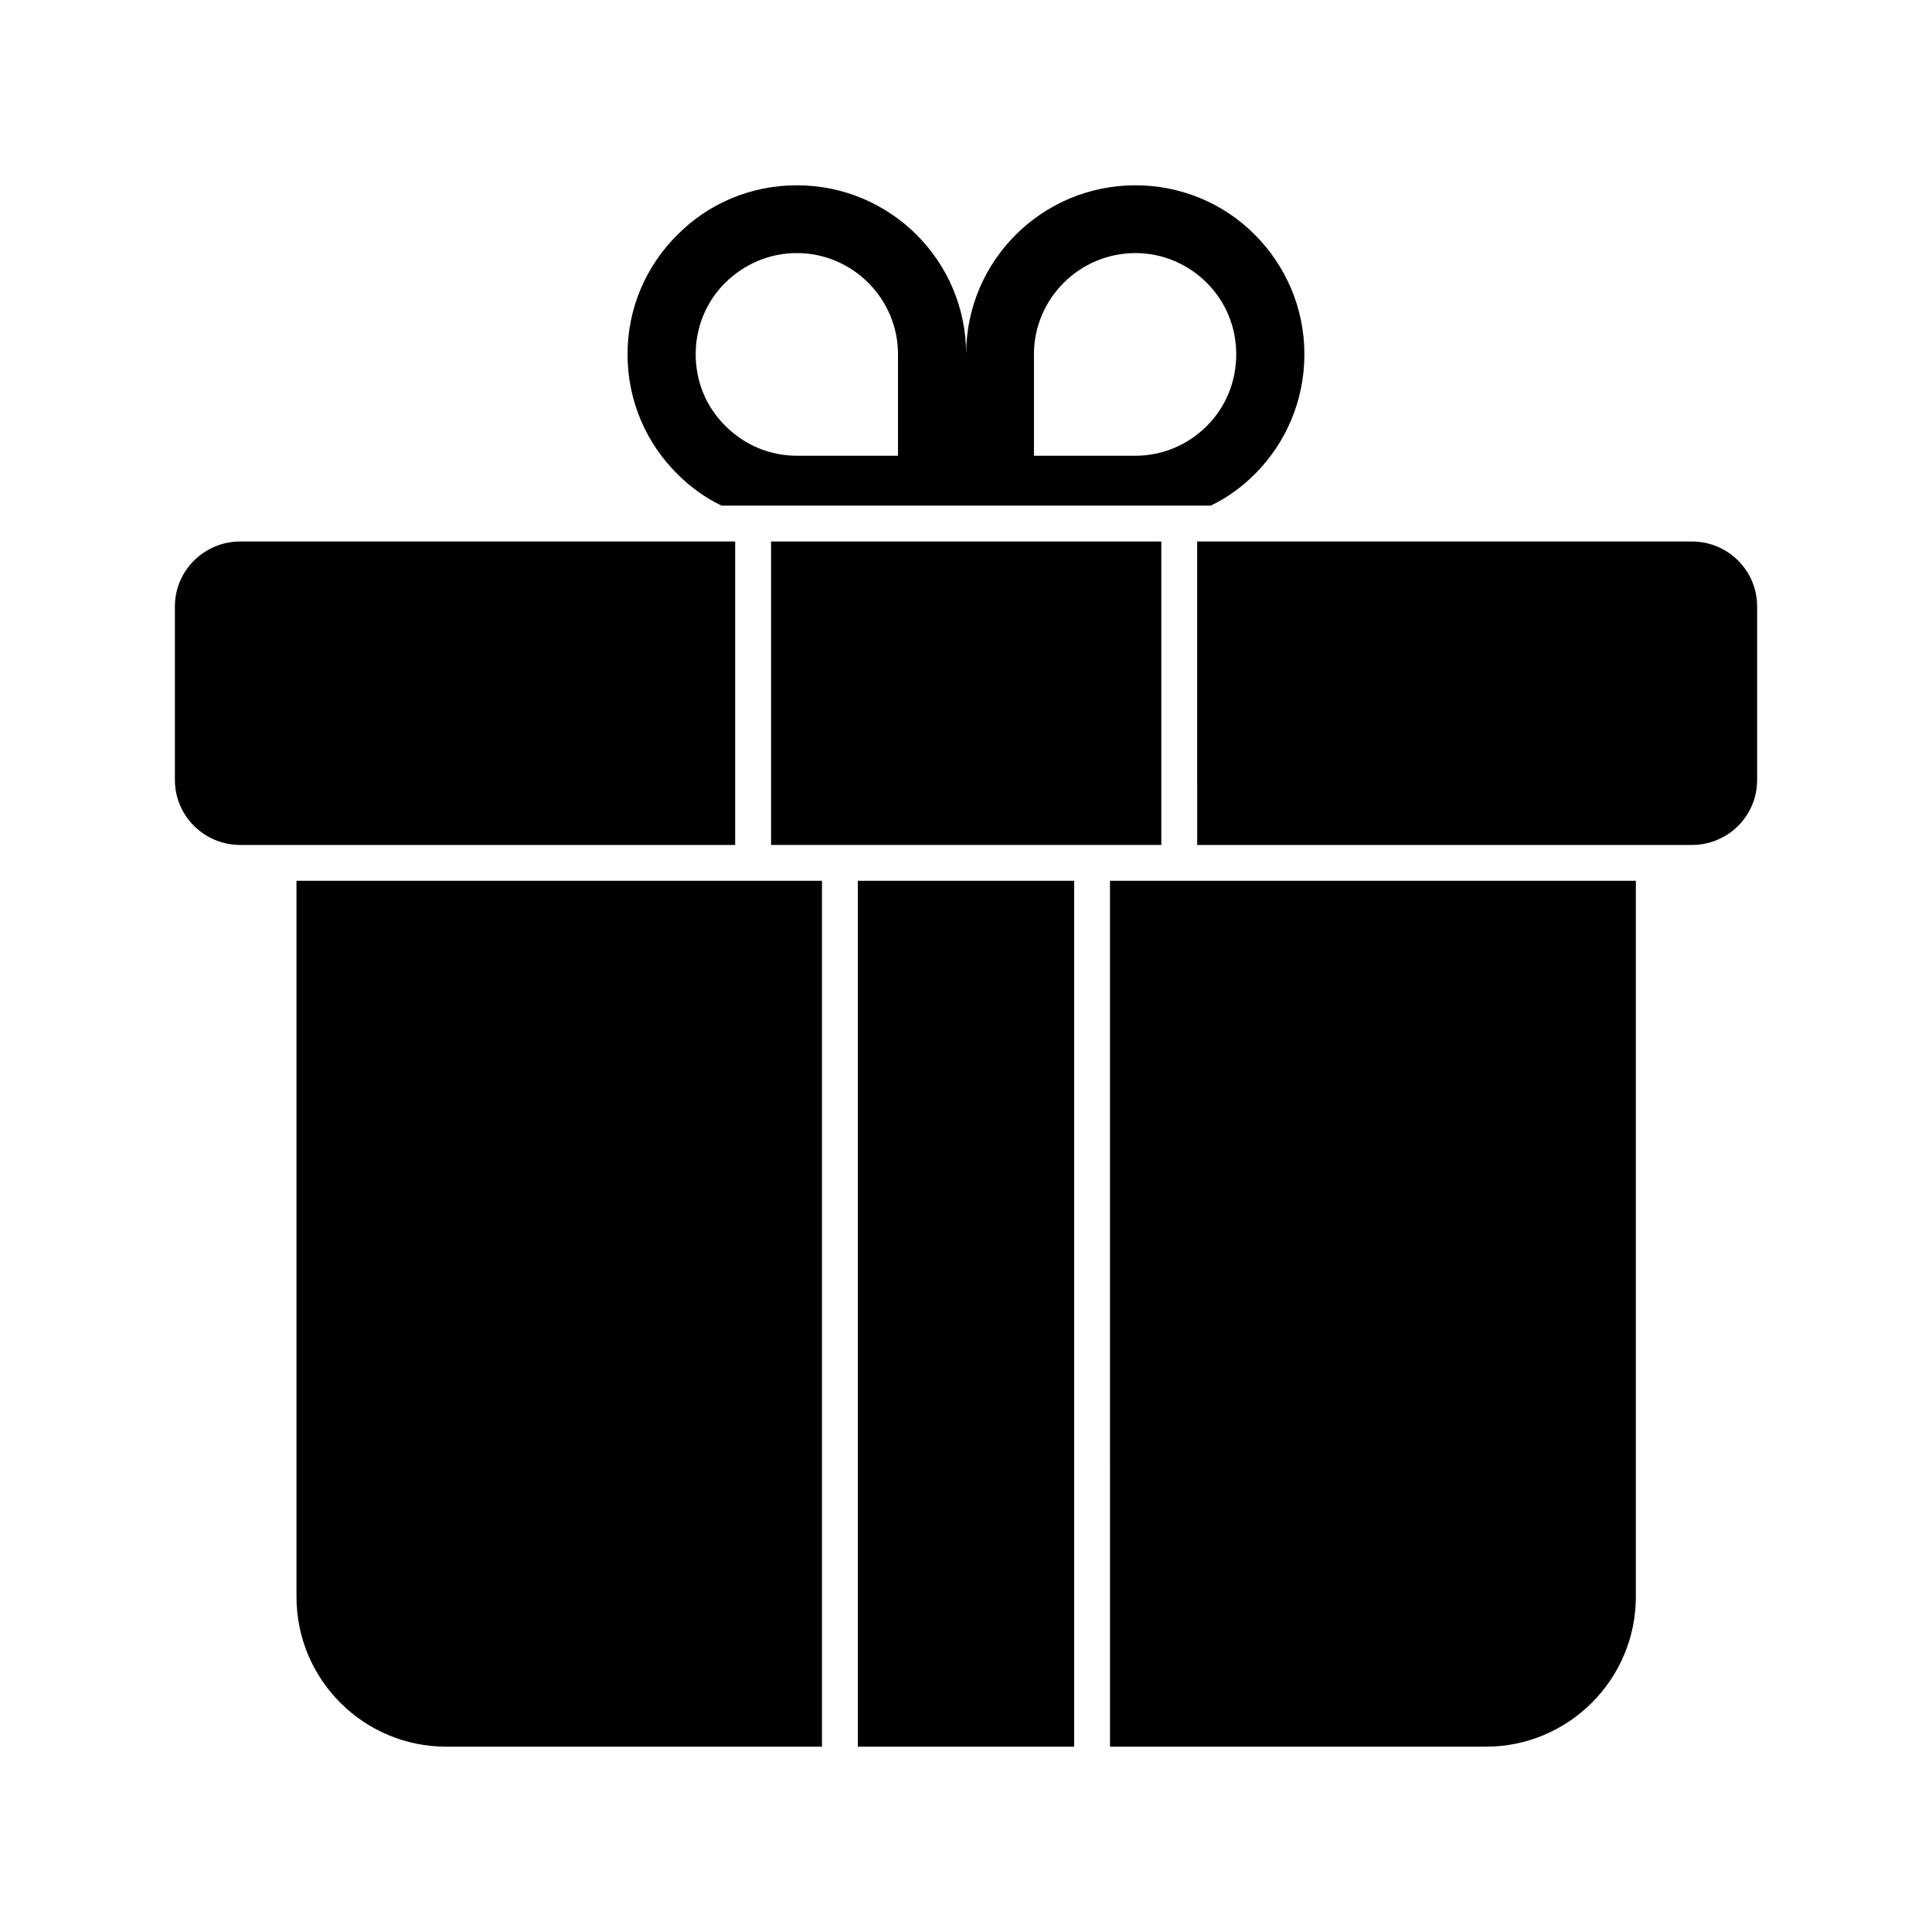
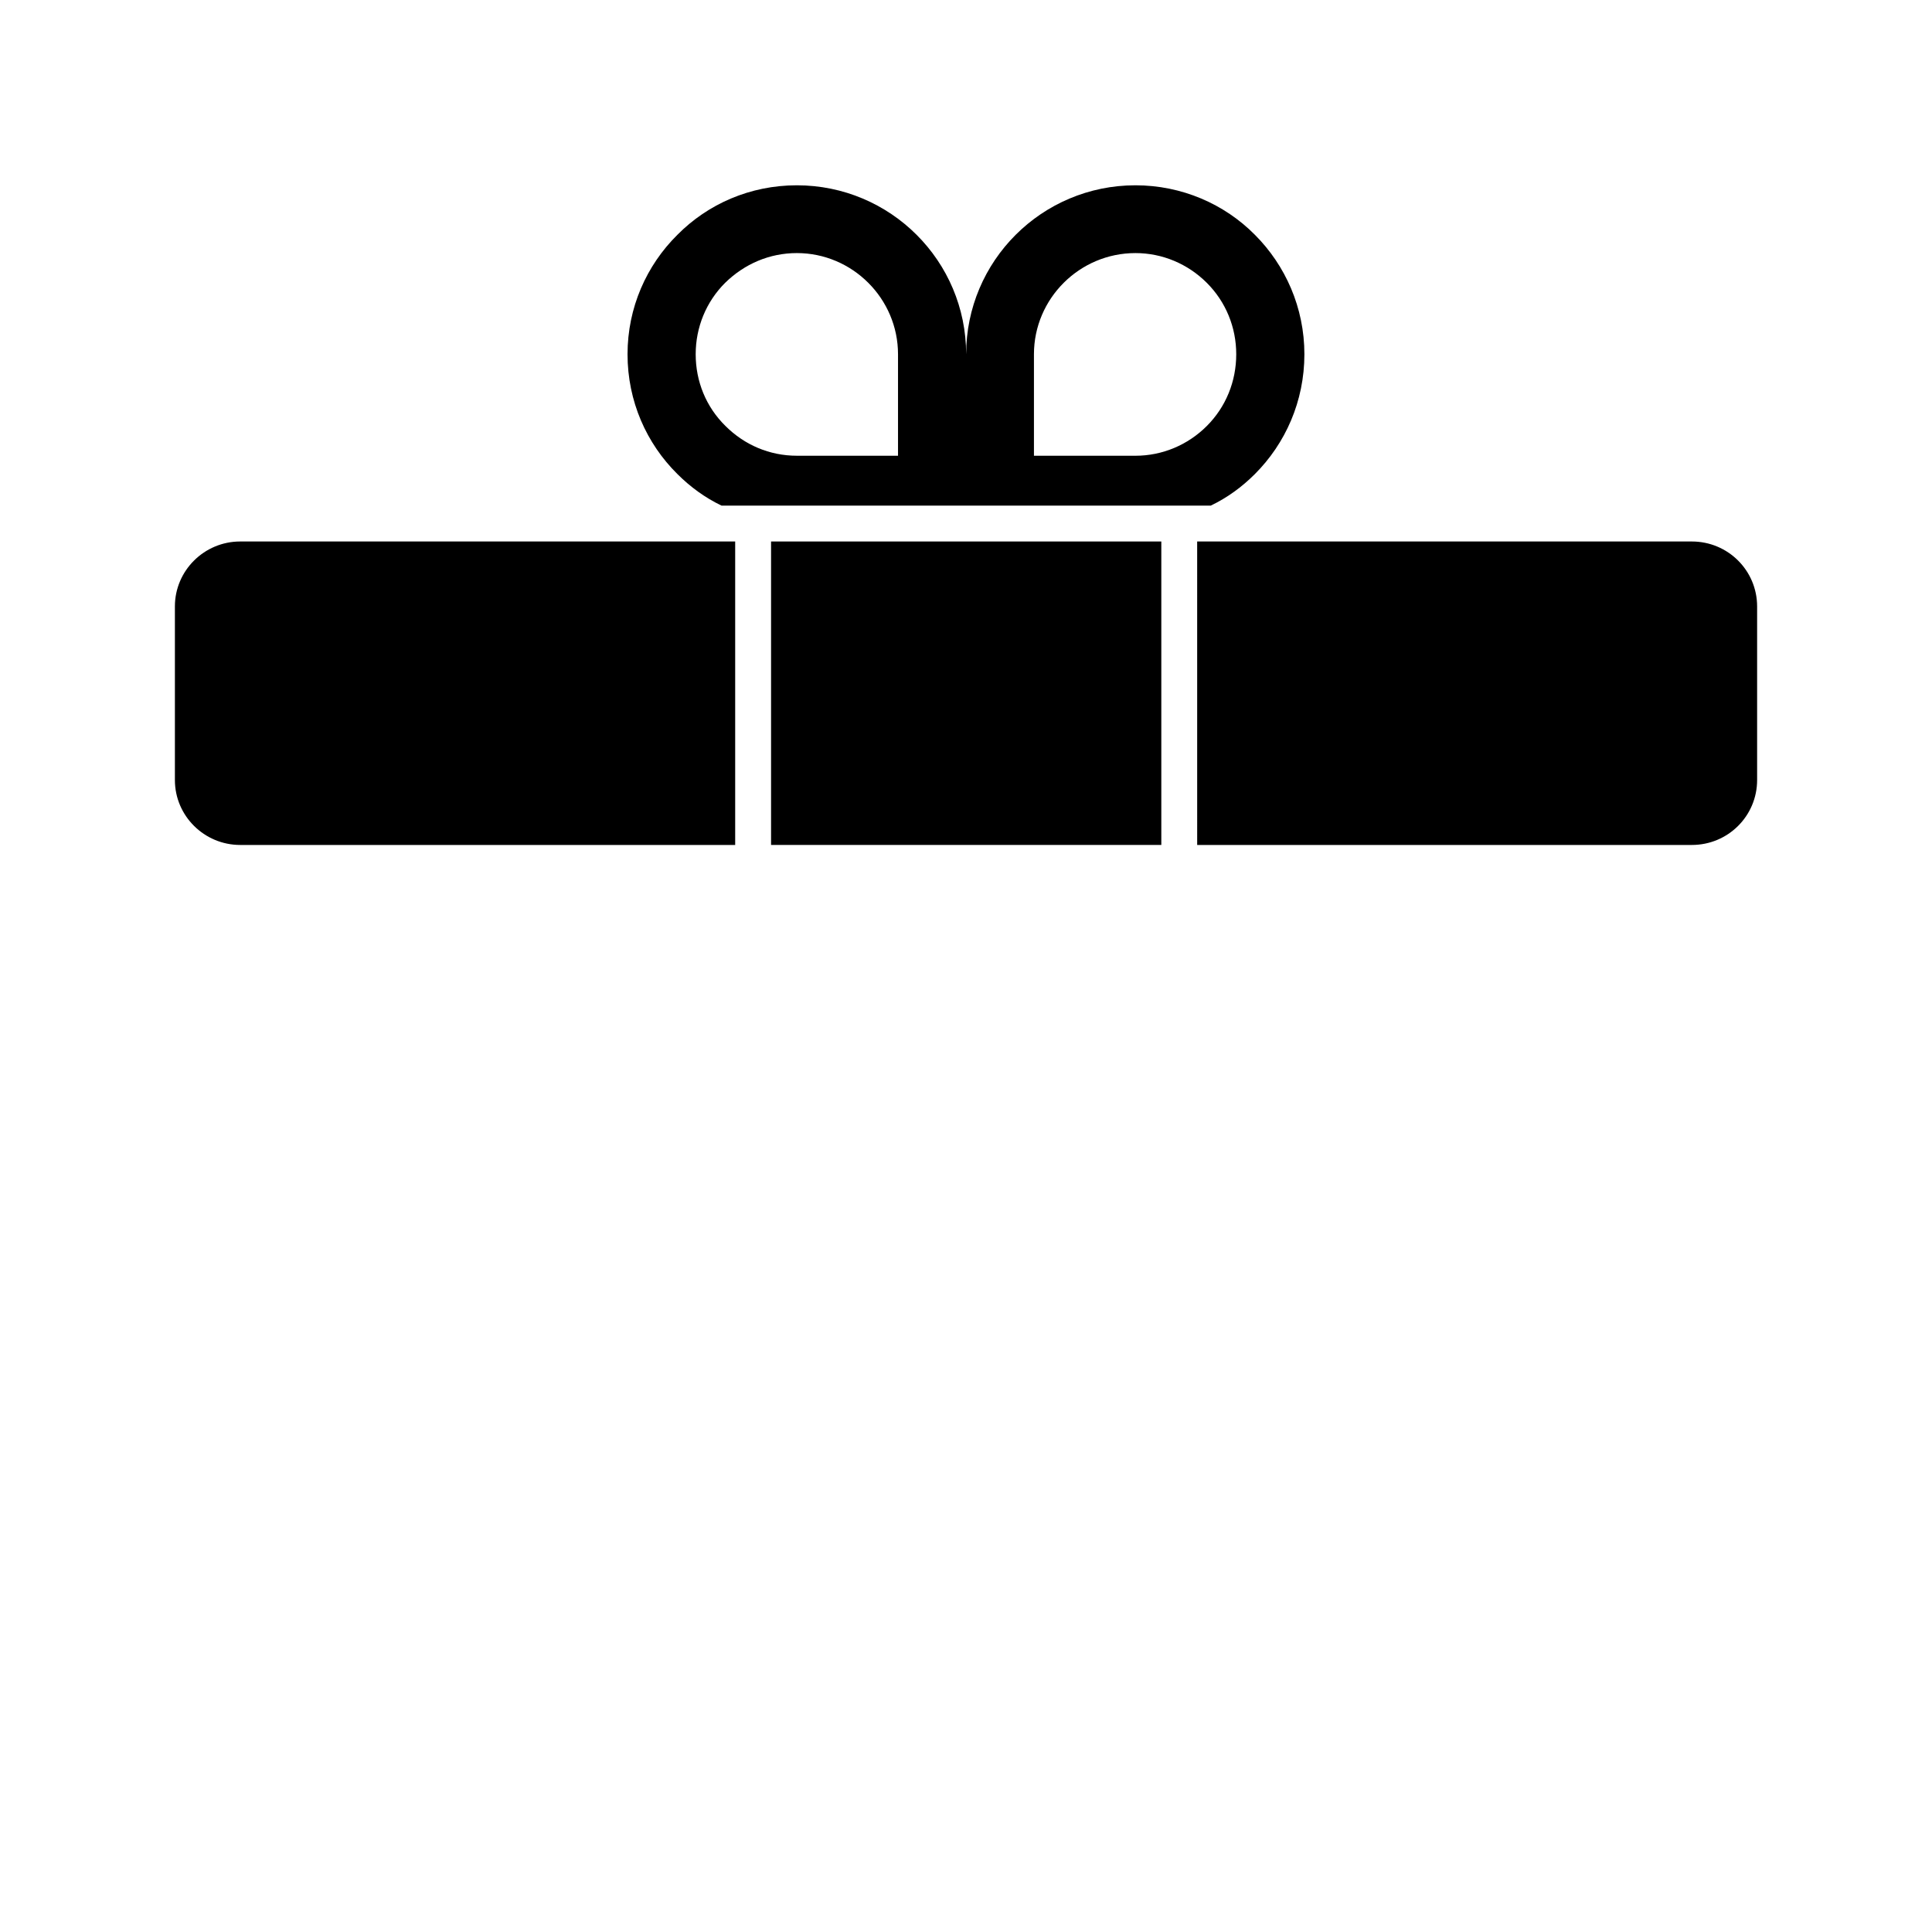
<svg xmlns="http://www.w3.org/2000/svg" fill="#000000" width="800px" height="800px" version="1.1" viewBox="144 144 512 512">
  <g>
    <path d="m335.21 277.99h129.66c4.371-2.09 8.27-4.941 11.691-8.363 8.082-8.082 13.117-19.293 13.117-31.746 0-12.359-5.039-23.574-13.117-31.656-8.078-8.172-19.391-13.121-31.656-13.121-24.809 0-44.867 20.062-44.867 44.777 0-24.715-20.055-44.777-44.867-44.777-12.359 0-23.574 4.949-31.652 13.121-8.176 8.082-13.215 19.293-13.215 31.656 0 12.453 5.039 23.668 13.215 31.746 3.422 3.418 7.32 6.273 11.691 8.363zm82.797-40.113c0-14.738 12.07-26.809 26.898-26.809 7.129 0 13.879 2.856 18.918 7.891 5.039 5.035 7.793 11.789 7.793 18.918 0 7.223-2.758 13.973-7.793 19.012-5.039 5.035-11.789 7.887-18.918 7.887h-26.898zm-81.844-18.918c5.133-5.035 11.789-7.891 19.012-7.891 14.734 0 26.809 12.074 26.809 26.809v26.898h-26.809c-7.223 0-13.879-2.852-18.918-7.887-5.133-5.039-7.891-11.789-7.891-19.012 0-7.129 2.758-13.883 7.797-18.918z" />
-     <path d="m222.57 567.16c0 21.961 17.777 39.734 39.734 39.734h99.527v-229.47h-139.26z" />
-     <path d="m371.34 377.42h57.32v229.47h-57.32z" />
-     <path d="m438.16 606.89h99.621c21.863 0 39.734-17.777 39.734-39.734v-189.74h-139.36z" />
    <path d="m338.83 287.5h-131.18c-9.504 0-17.301 7.699-17.301 17.207v46.008c0 9.504 7.793 17.207 17.301 17.207h131.18z" />
    <path d="m348.34 287.5h103.42v80.418h-103.42z" />
    <path d="m592.35 287.5h-131.09l0.004 80.422h131.09c9.602 0 17.301-7.699 17.301-17.207v-46.008c-0.004-9.504-7.703-17.207-17.305-17.207z" />
  </g>
</svg>